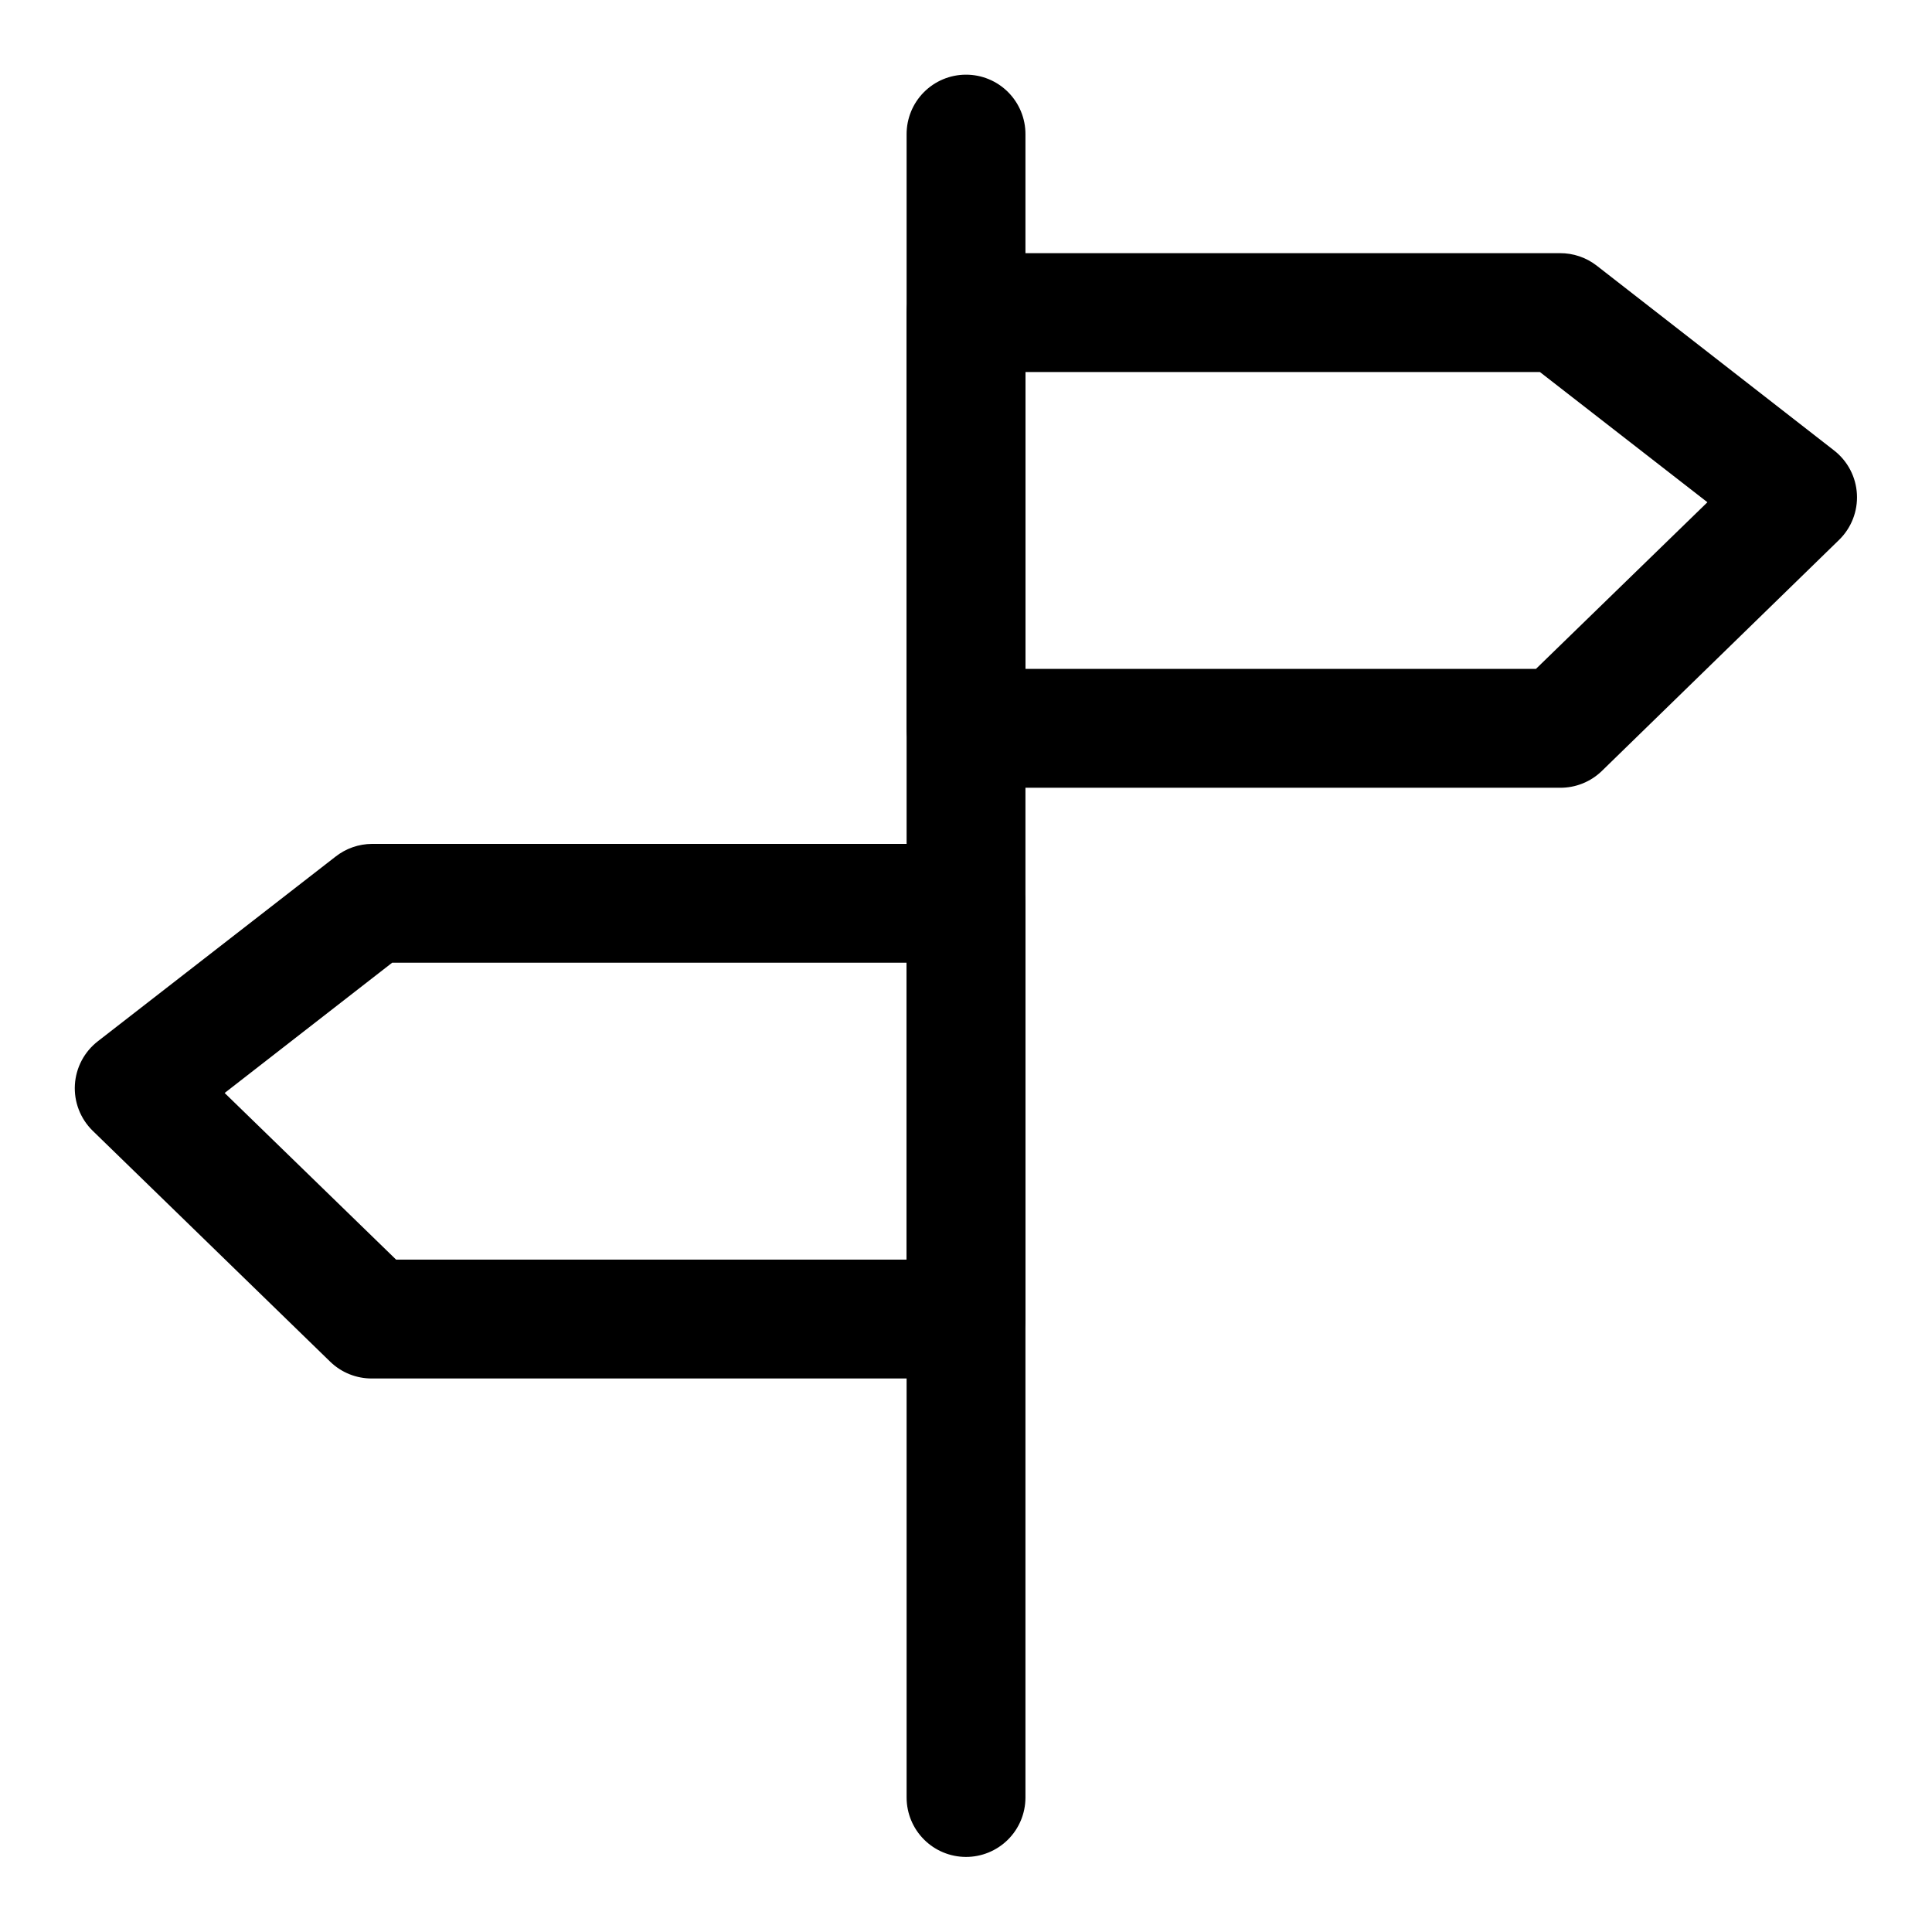
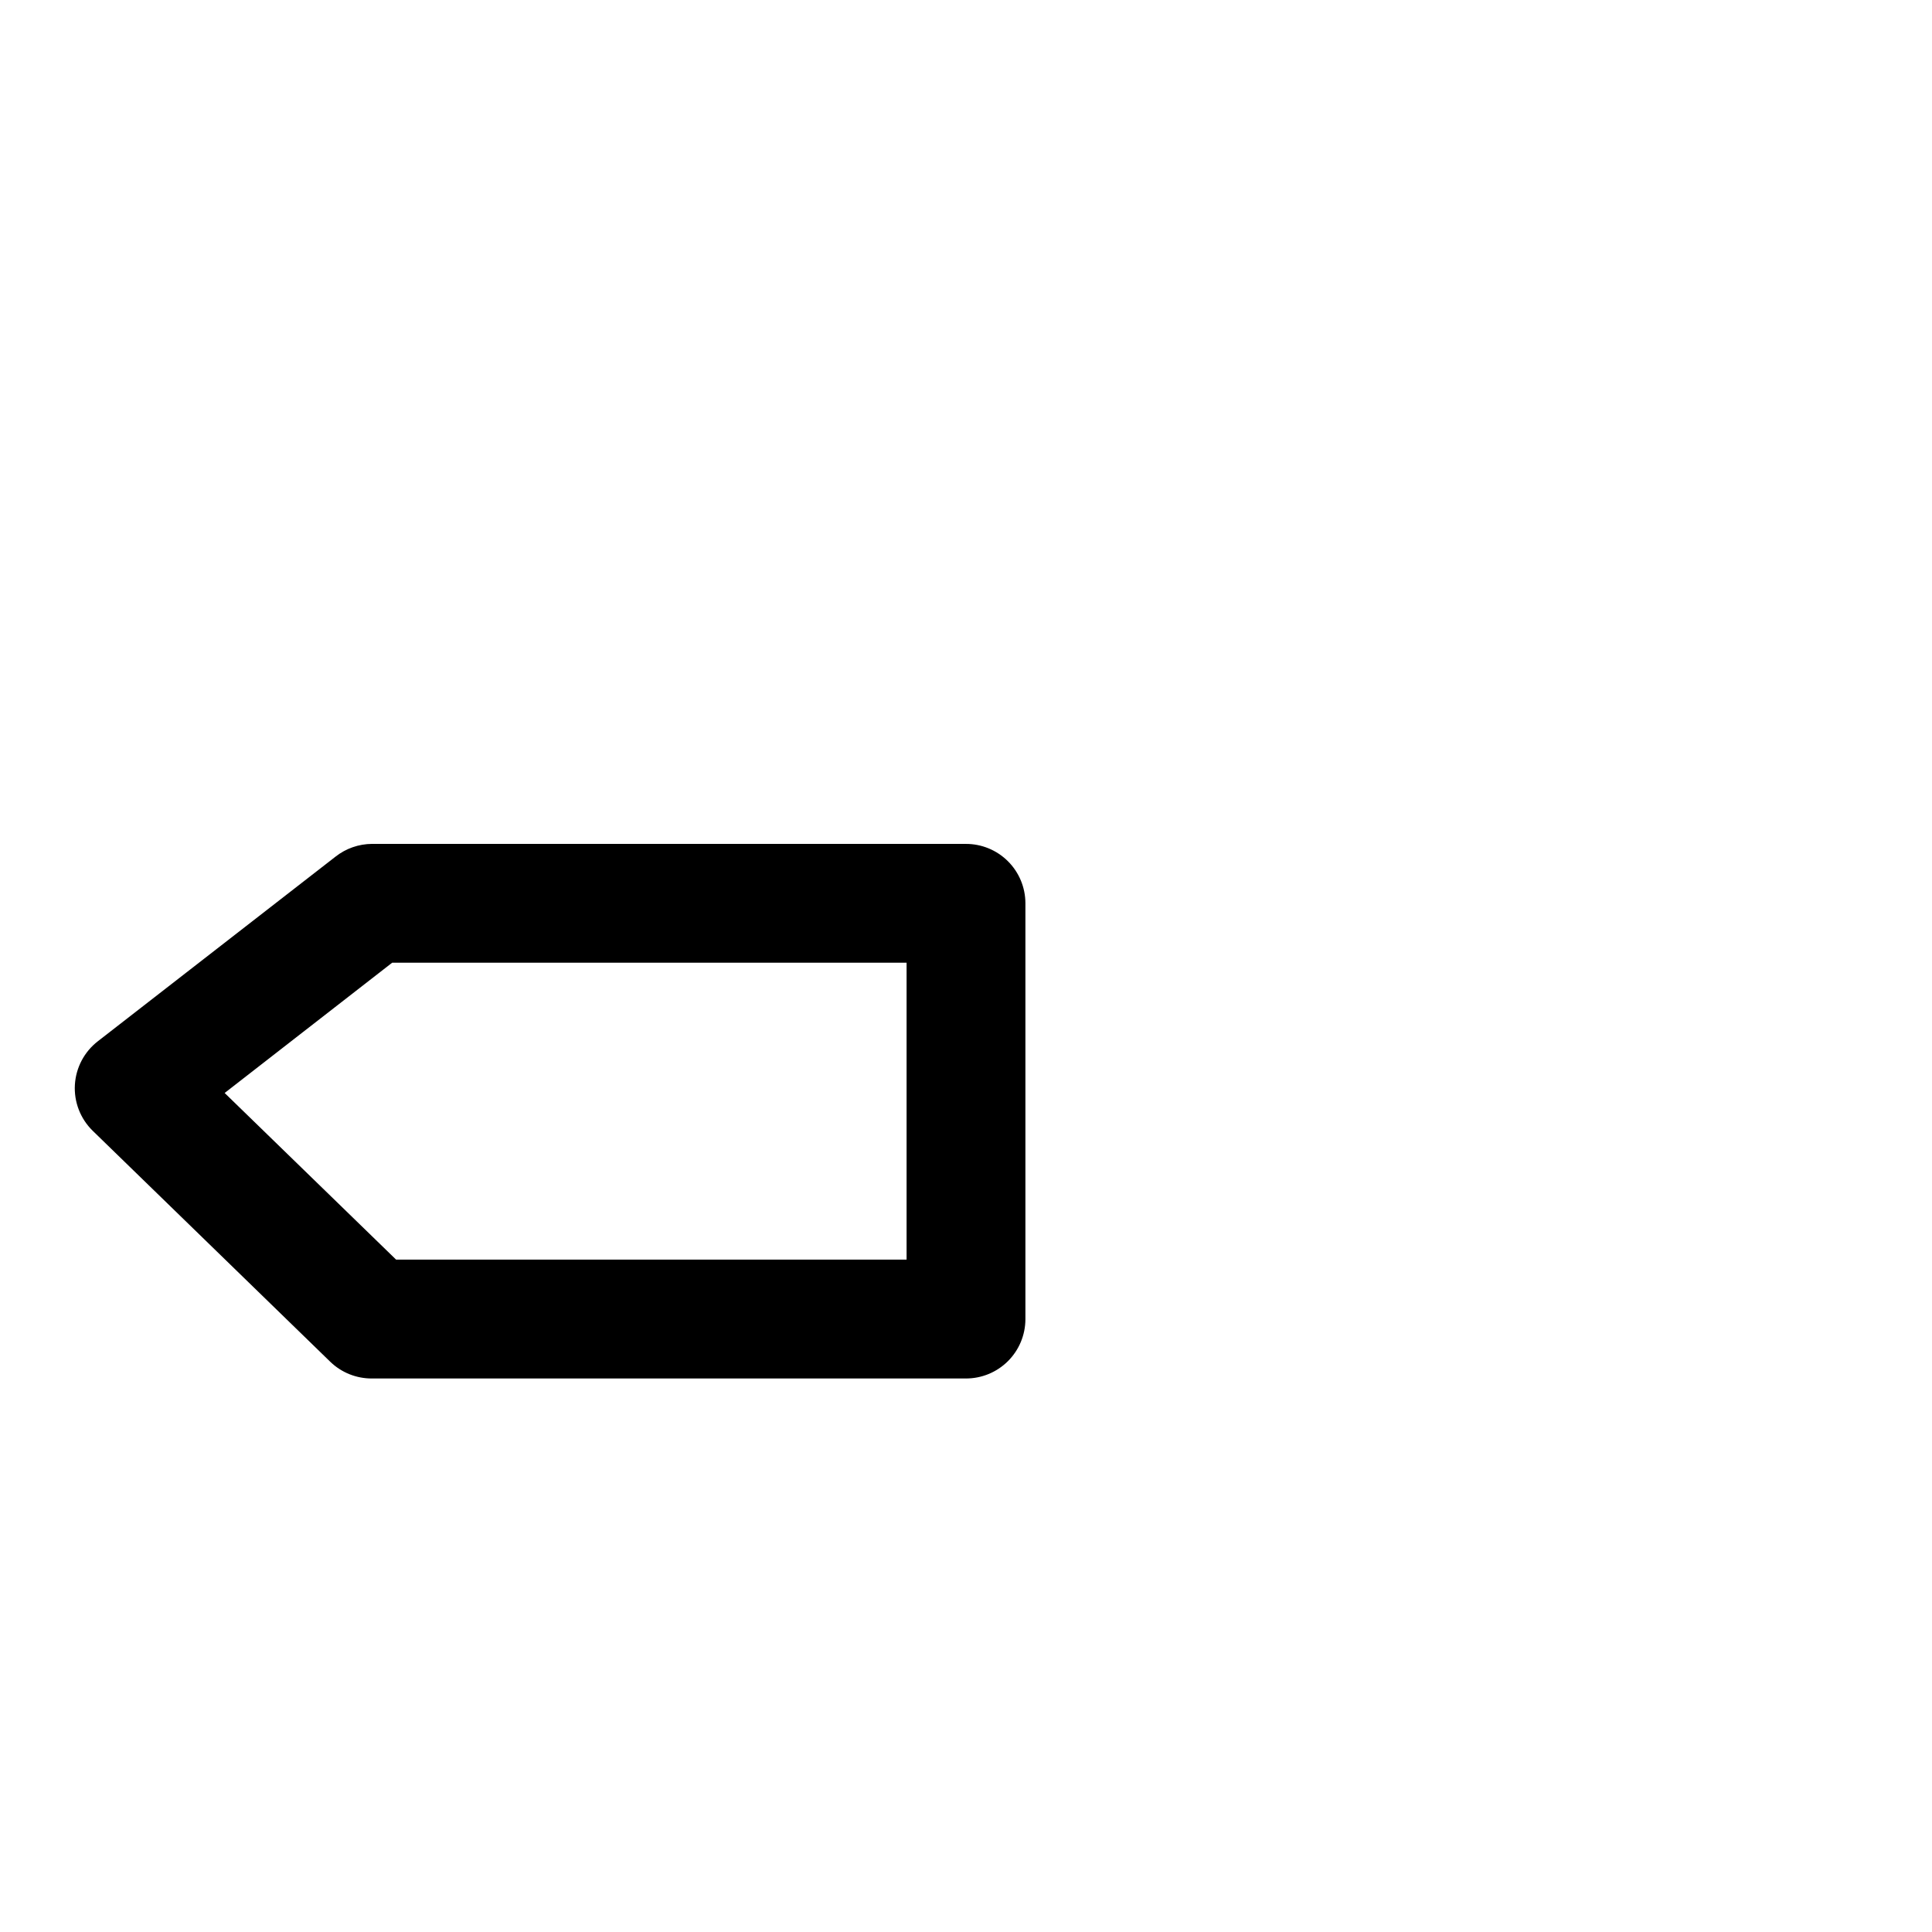
<svg xmlns="http://www.w3.org/2000/svg" fill="#000000" width="800px" height="800px" version="1.1" viewBox="144 144 512 512">
  <g>
-     <path d="m399.95 163.79c-4.18 0.012-8.18 1.688-11.121 4.652-2.941 2.961-4.586 6.977-4.57 11.152v440.82c0.016 4.156 1.672 8.141 4.613 11.078 2.938 2.941 6.922 4.598 11.078 4.613 4.176 0.016 8.188-1.629 11.152-4.57s4.637-6.941 4.652-11.121v-440.82c0.016-4.199-1.645-8.227-4.609-11.195-2.969-2.969-7-4.629-11.195-4.609z" />
-     <path d="m399.95 211.09c-4.156 0.016-8.141 1.672-11.078 4.609-2.941 2.941-4.598 6.922-4.613 11.078v110.3c0.016 4.156 1.672 8.137 4.613 11.078 2.938 2.938 6.922 4.594 11.078 4.609h157.48c4.117 0.027 8.082-1.559 11.043-4.414l62.875-61.25c3.266-3.172 5-7.602 4.754-12.145-0.242-4.547-2.445-8.762-6.031-11.562l-62.992-49.047c-2.766-2.125-6.16-3.269-9.648-3.254zm15.805 31.496h136.33l44.395 34.516-45.441 44.164h-135.28z" />
    <path d="m242.58 367.64c-3.5 0.02-6.894 1.203-9.648 3.367l-62.992 48.93c-3.602 2.785-5.824 6.992-6.094 11.539-0.266 4.543 1.449 8.984 4.699 12.172l62.992 61.246c2.961 2.859 6.926 4.445 11.043 4.418h157.36c4.176 0.016 8.188-1.629 11.152-4.57 2.965-2.945 4.637-6.941 4.652-11.121v-110.29c-0.016-4.176-1.688-8.176-4.652-11.117-2.965-2.945-6.977-4.59-11.152-4.57zm5.344 31.492h136.33v78.684h-135.28l-45.441-44.164z" />
  </g>
</svg>